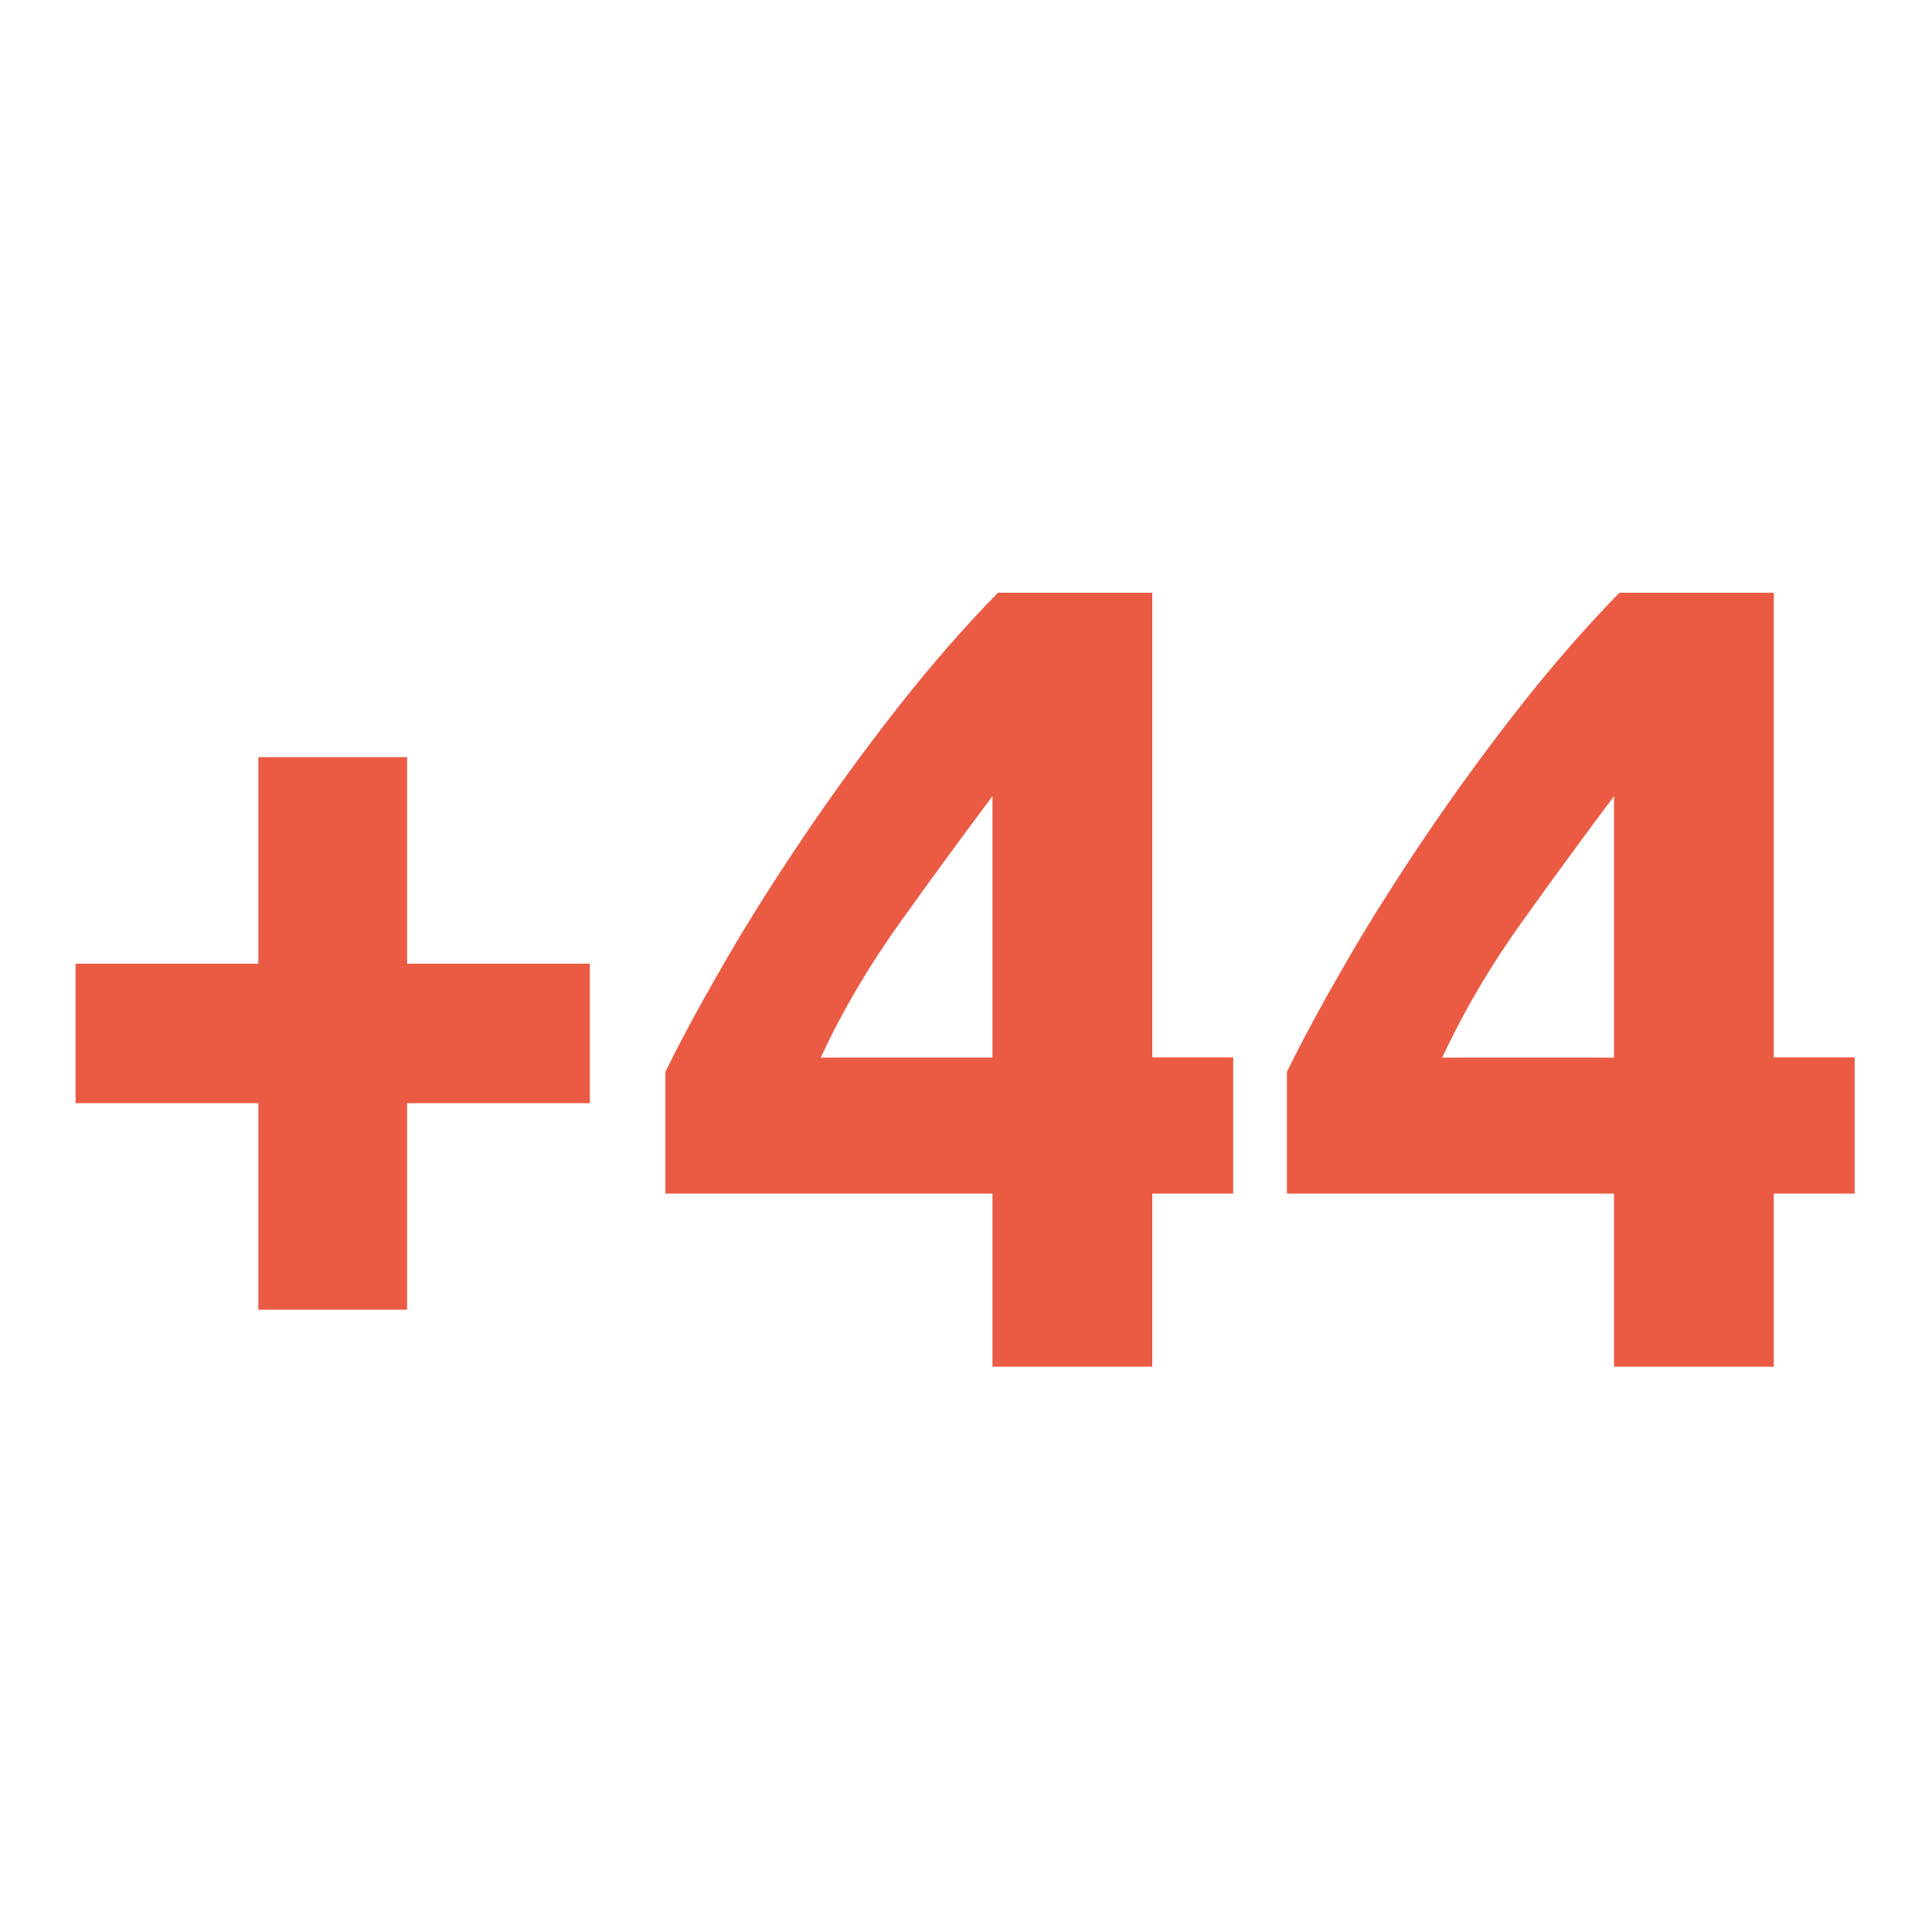
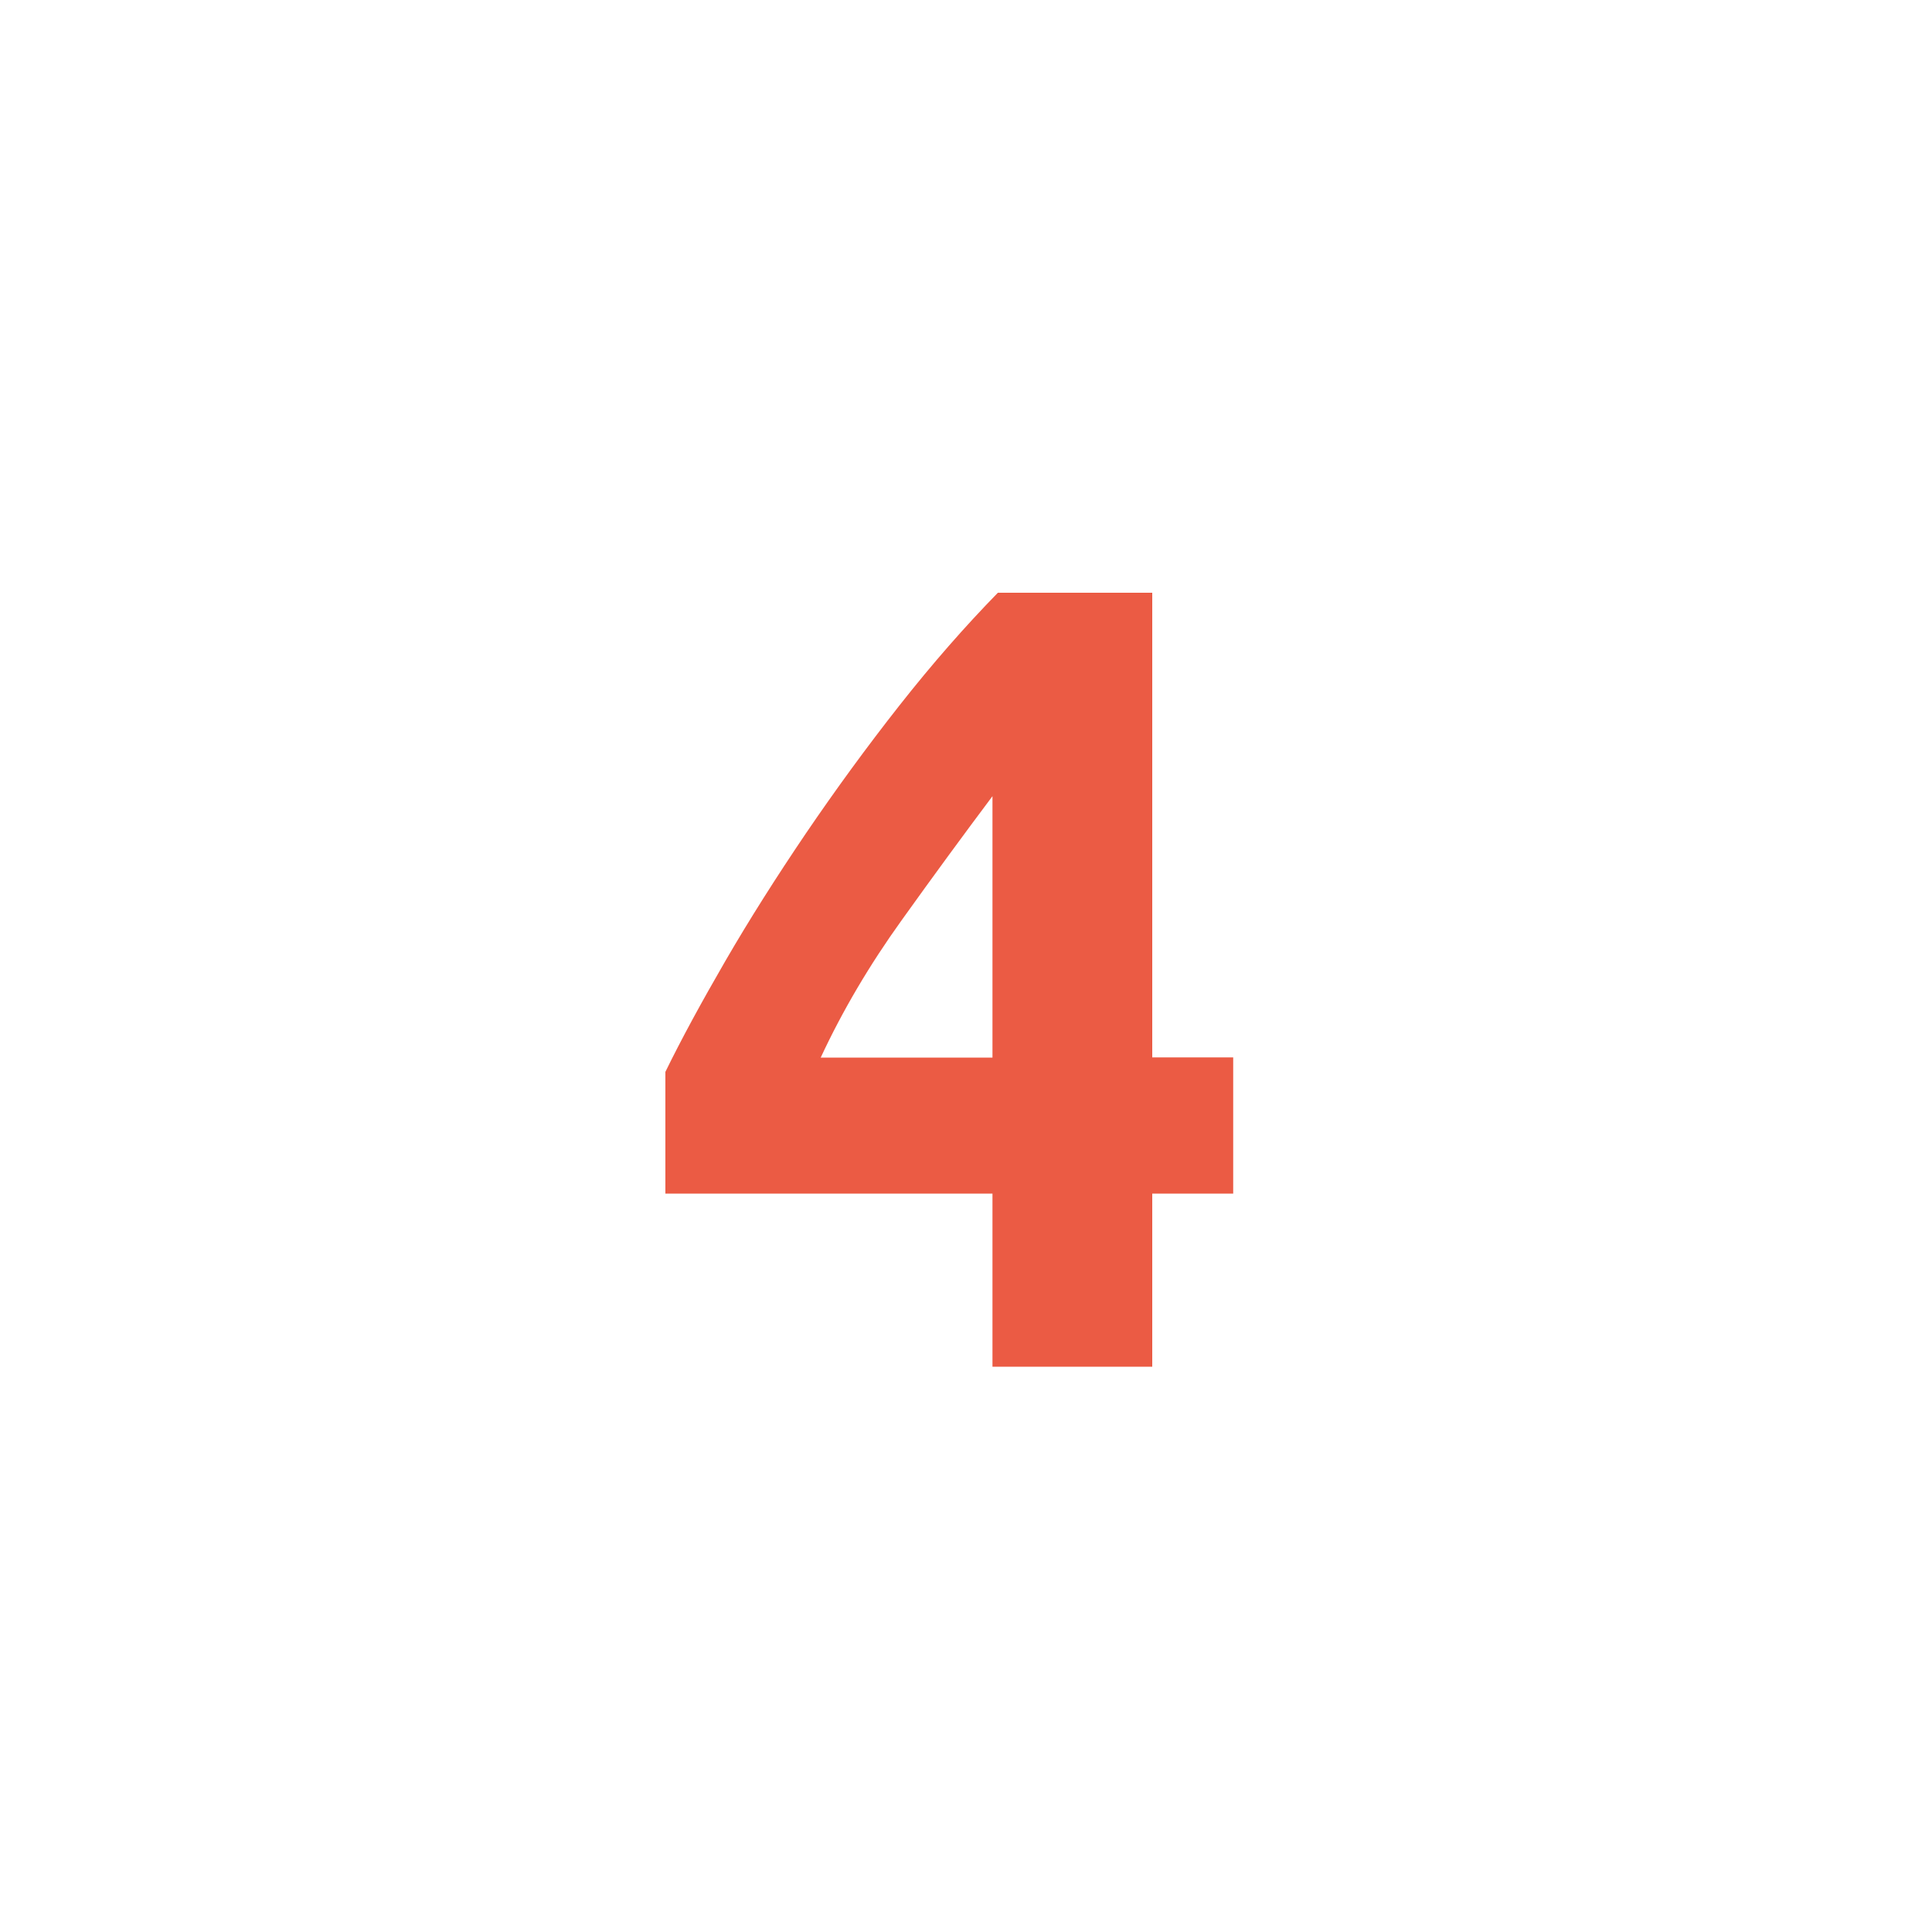
<svg xmlns="http://www.w3.org/2000/svg" id="Calque_1" data-name="Calque 1" viewBox="0 0 100 100">
  <defs>
    <style> .cls-1 { fill: #eb5b44; stroke-width: 0px; } </style>
  </defs>
-   <path class="cls-1" d="M3.91,49.88h9.46v-10.69h7.7v10.69h9.46v7.22h-9.46v10.69h-7.7v-10.69H3.91v-7.22Z" />
  <path class="cls-1" d="M59.64,30.69v24.04h4.19v7.05h-4.19v8.96h-8.27v-8.96h-16.93v-6.3c.83-1.7,1.87-3.61,3.11-5.75s2.63-4.33,4.16-6.59c1.53-2.25,3.14-4.46,4.84-6.62,1.7-2.16,3.4-4.1,5.1-5.84h7.99ZM51.37,41.21c-1.47,1.96-3.04,4.1-4.7,6.42-1.66,2.31-3.06,4.68-4.19,7.11h8.89v-13.52Z" />
-   <path class="cls-1" d="M91.81,30.69v24.04h4.19v7.05h-4.19v8.96h-8.27v-8.96h-16.93v-6.3c.83-1.7,1.87-3.61,3.11-5.75s2.63-4.33,4.16-6.59c1.53-2.25,3.14-4.46,4.84-6.62,1.7-2.16,3.4-4.1,5.1-5.84h7.99ZM83.54,41.21c-1.47,1.96-3.04,4.1-4.7,6.42-1.66,2.31-3.06,4.68-4.19,7.11h8.89v-13.52Z" />
</svg>